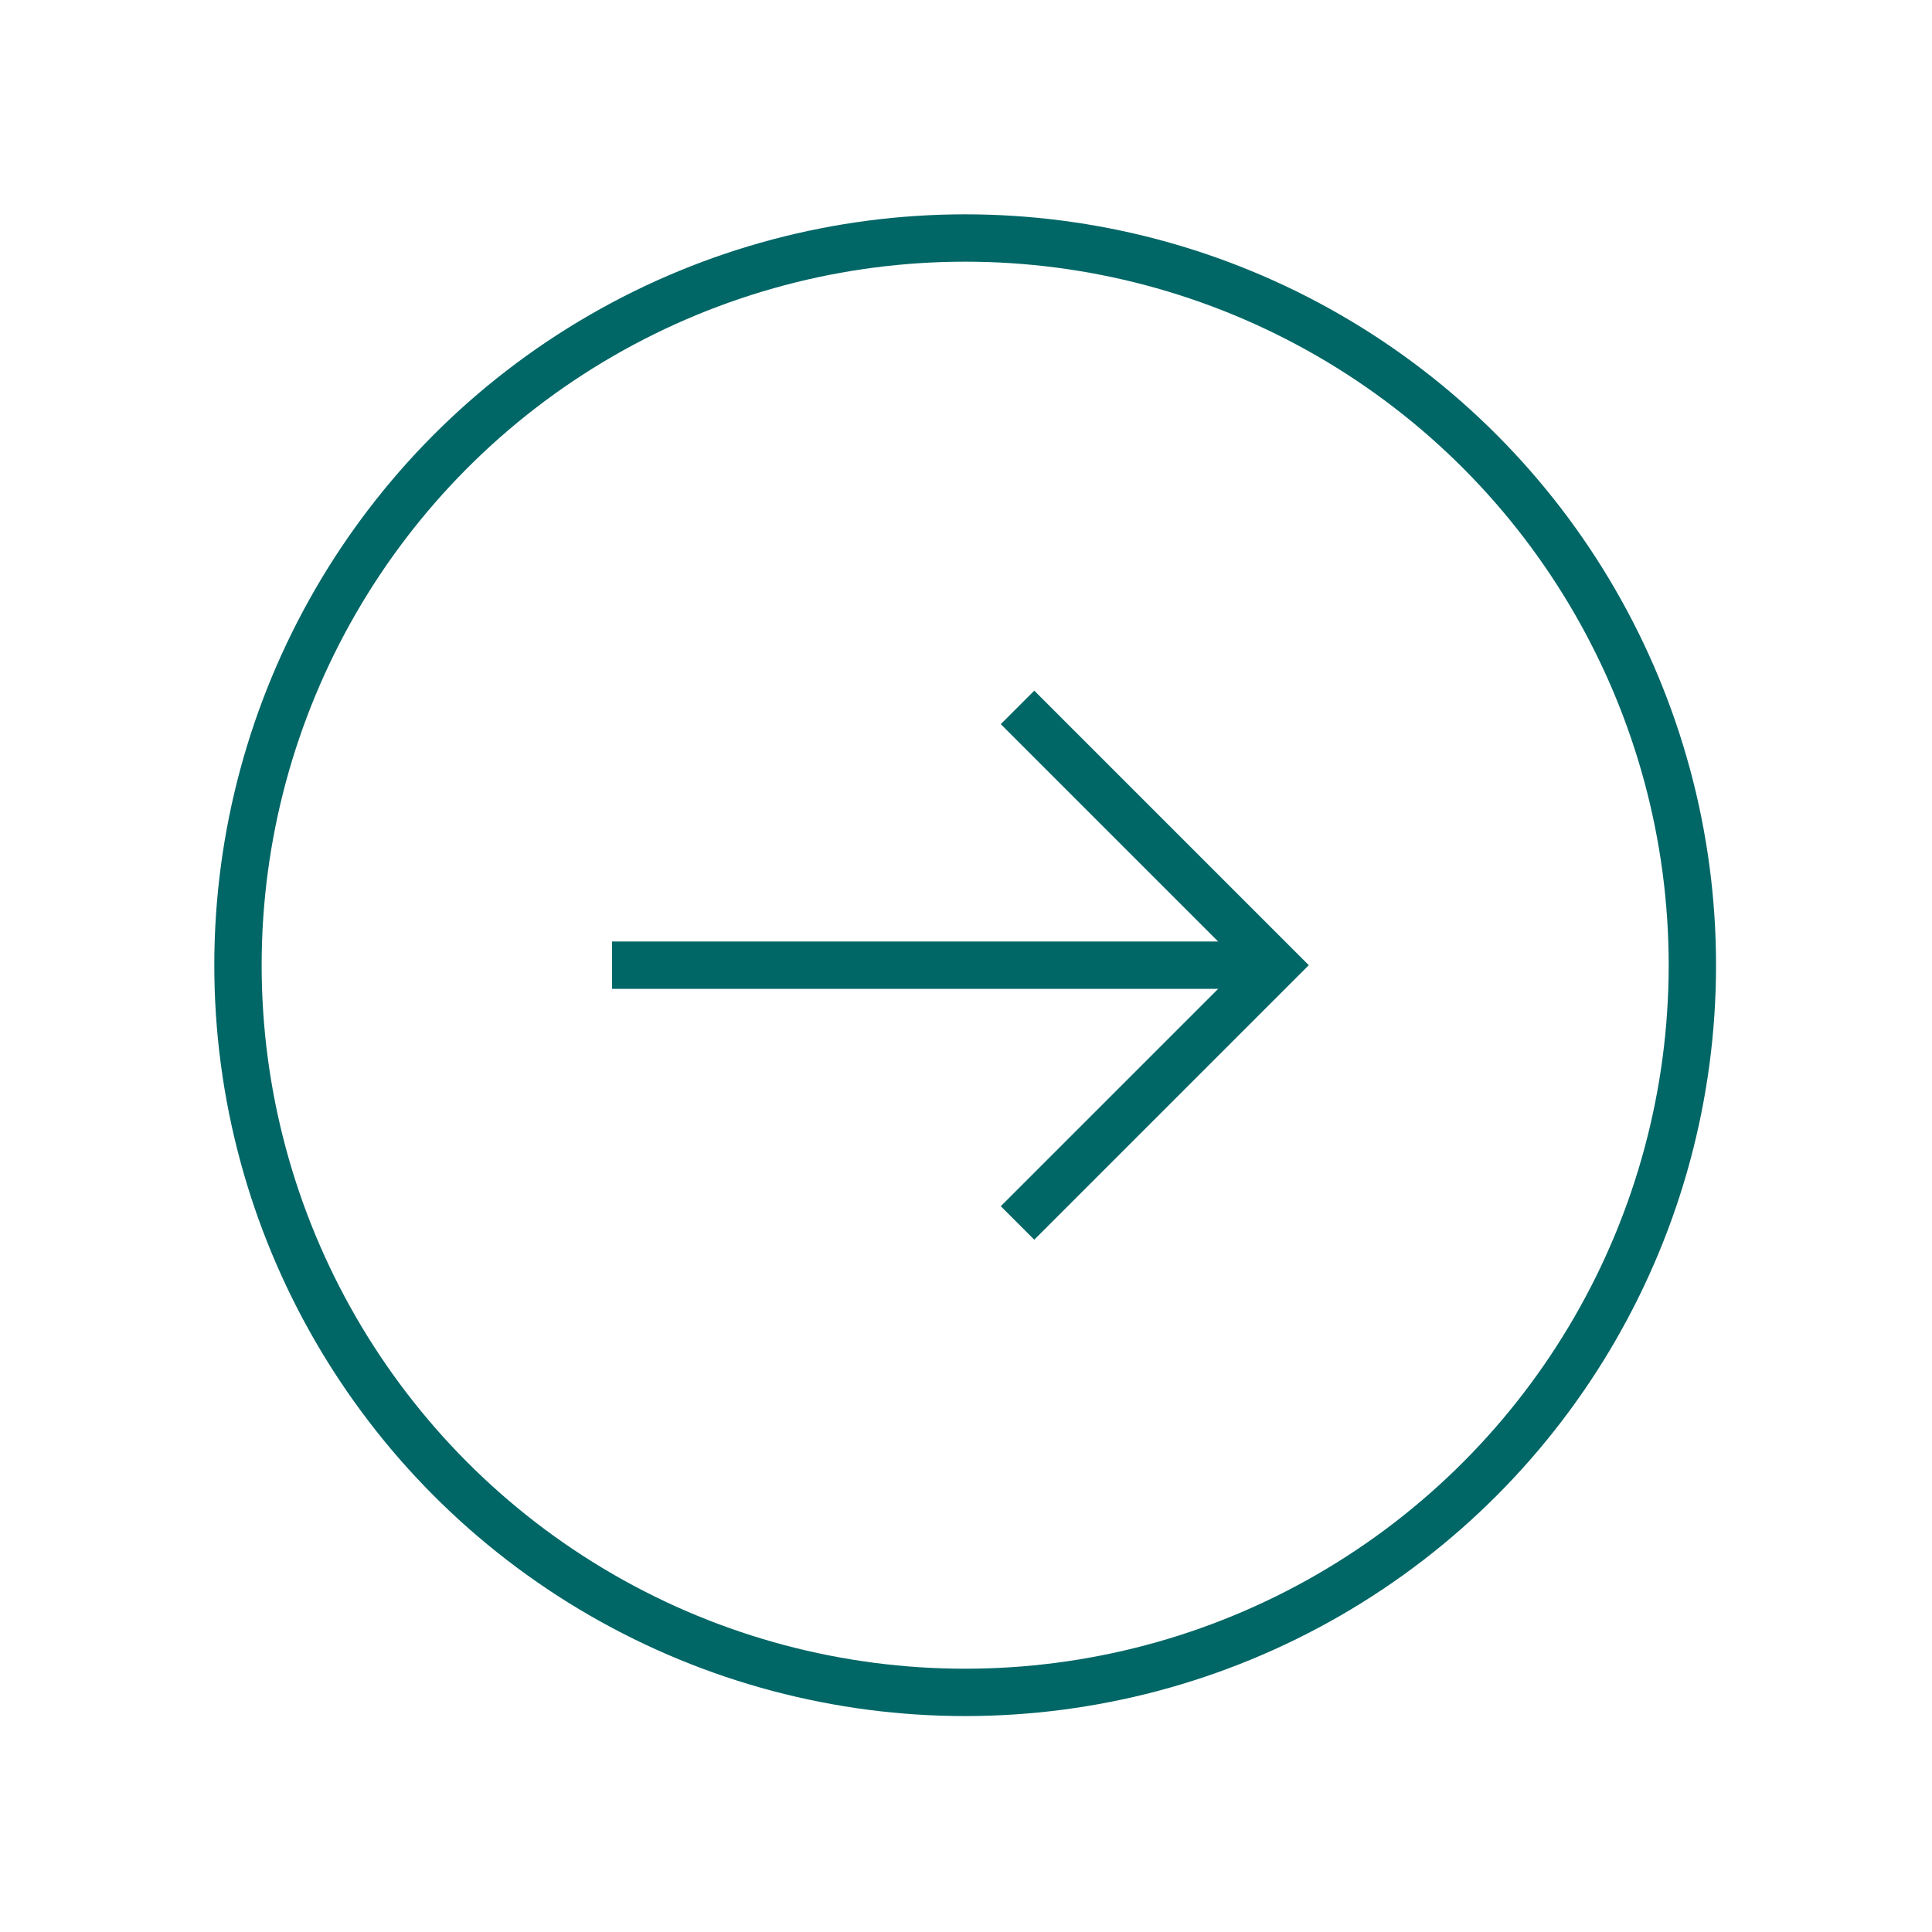
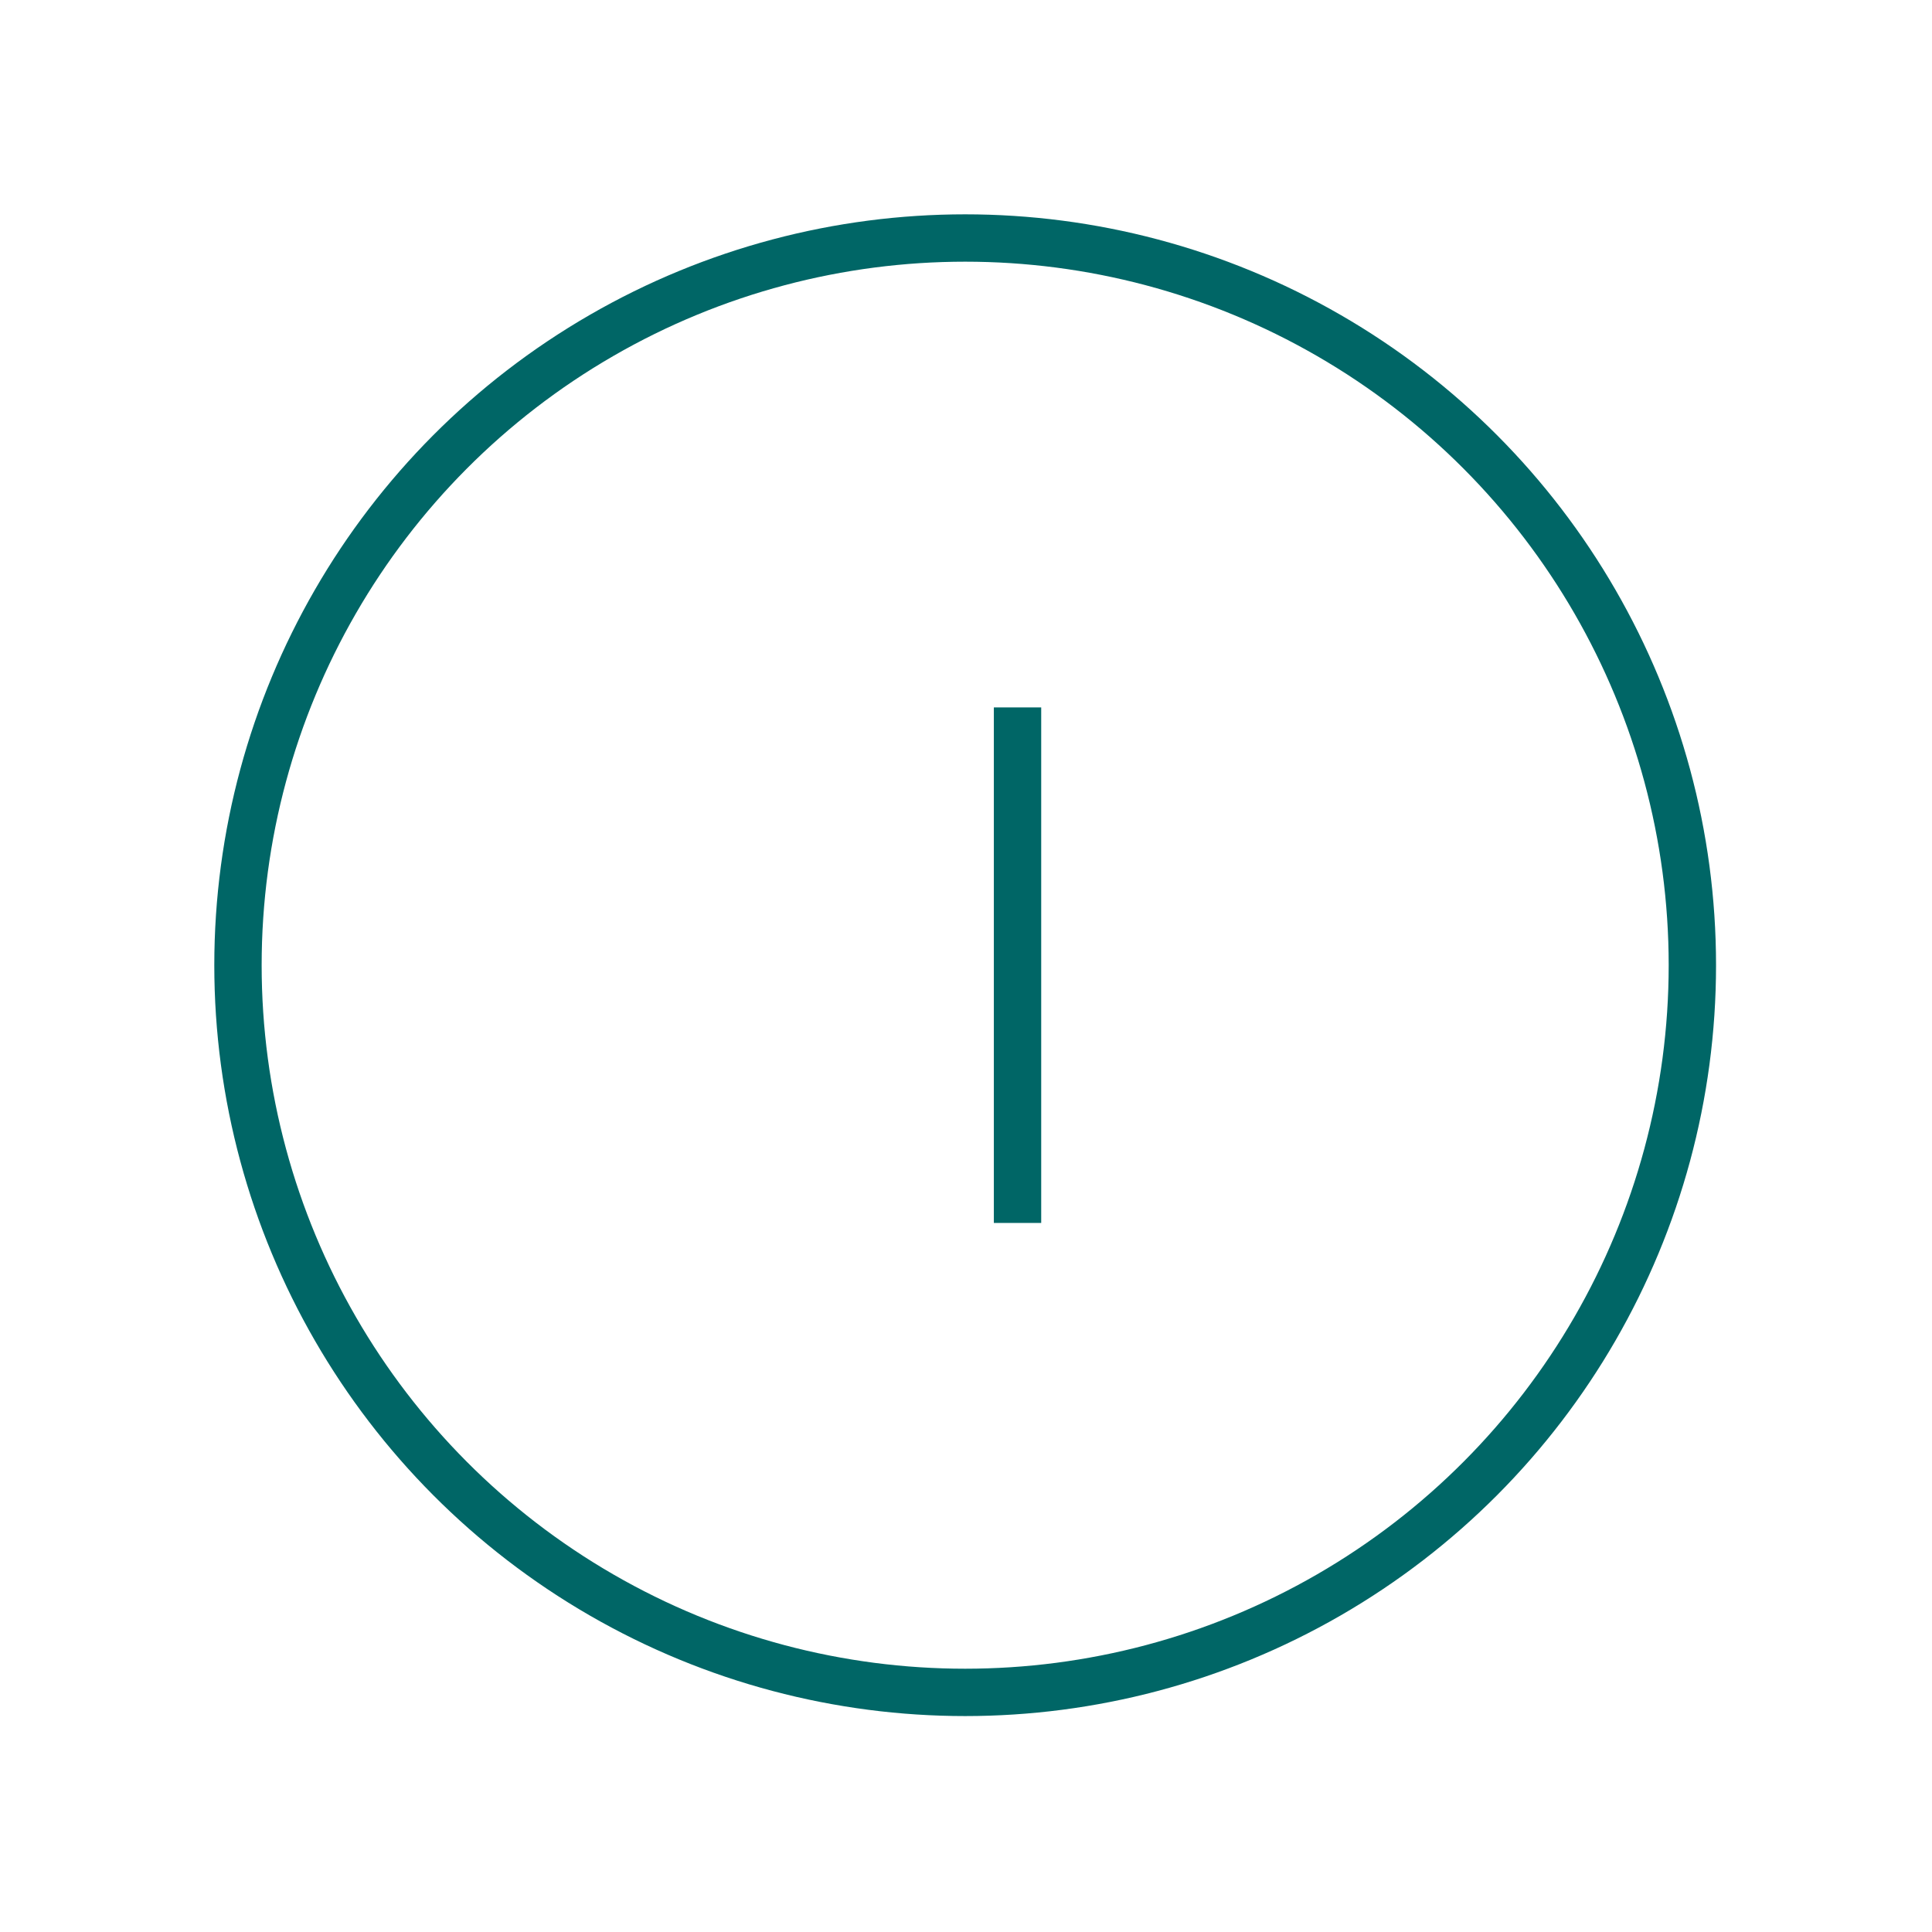
<svg xmlns="http://www.w3.org/2000/svg" width="100%" height="100%" viewBox="0 0 680 680" version="1.1" xml:space="preserve" style="fill-rule:evenodd;clip-rule:evenodd;stroke-miterlimit:10;">
  <g transform="matrix(8.333,0,0,8.333,215.431,339.71)">
-     <path d="M0,0L27.979,0" style="fill:none;fill-rule:nonzero;stroke:rgb(0,102,102);stroke-width:2px;" />
-   </g>
+     </g>
  <g transform="matrix(8.333,0,0,8.333,358.136,430.437)">
-     <path d="M0,-21.775L10.888,-10.887L0,0" style="fill:none;fill-rule:nonzero;stroke:rgb(0,102,102);stroke-width:2px;" />
+     <path d="M0,-21.775L0,0" style="fill:none;fill-rule:nonzero;stroke:rgb(0,102,102);stroke-width:2px;" />
  </g>
  <g transform="matrix(-8.333,0,0,8.333,339.707,595.666)">
    <circle cx="0" cy="-30.715" r="30.715" style="fill:none;stroke:rgb(0,102,102);stroke-width:2px;" />
  </g>
</svg>